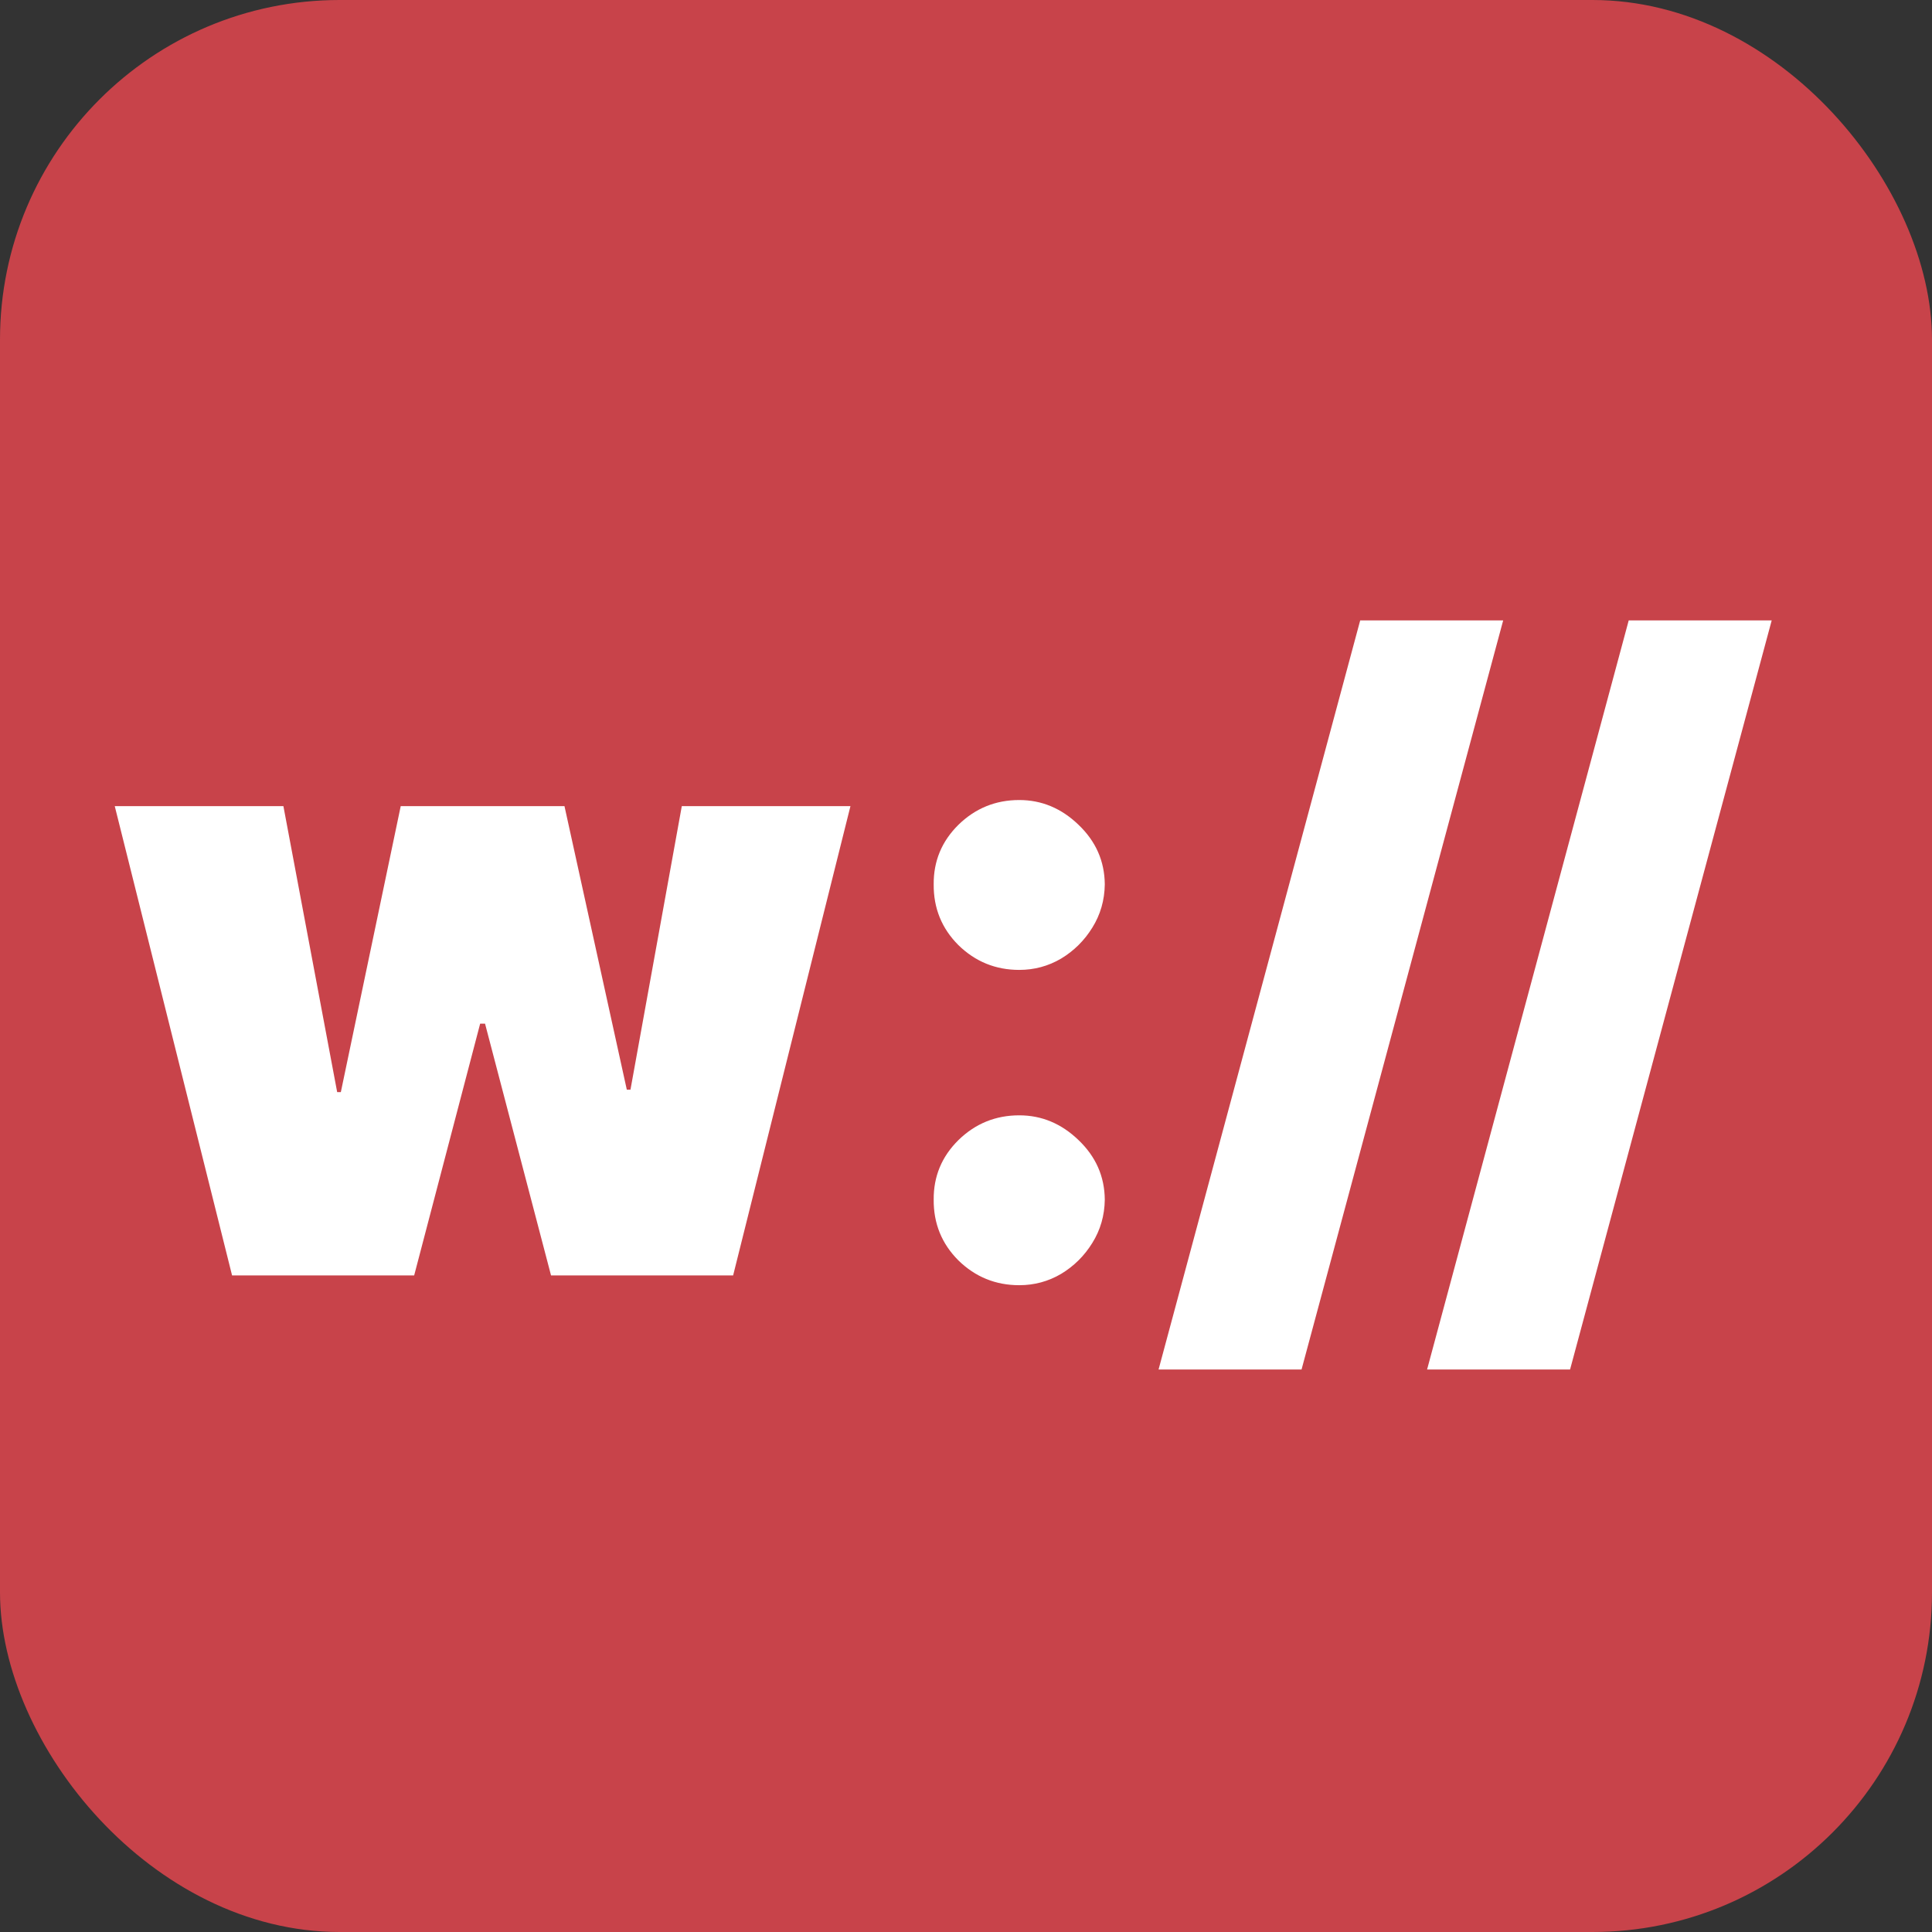
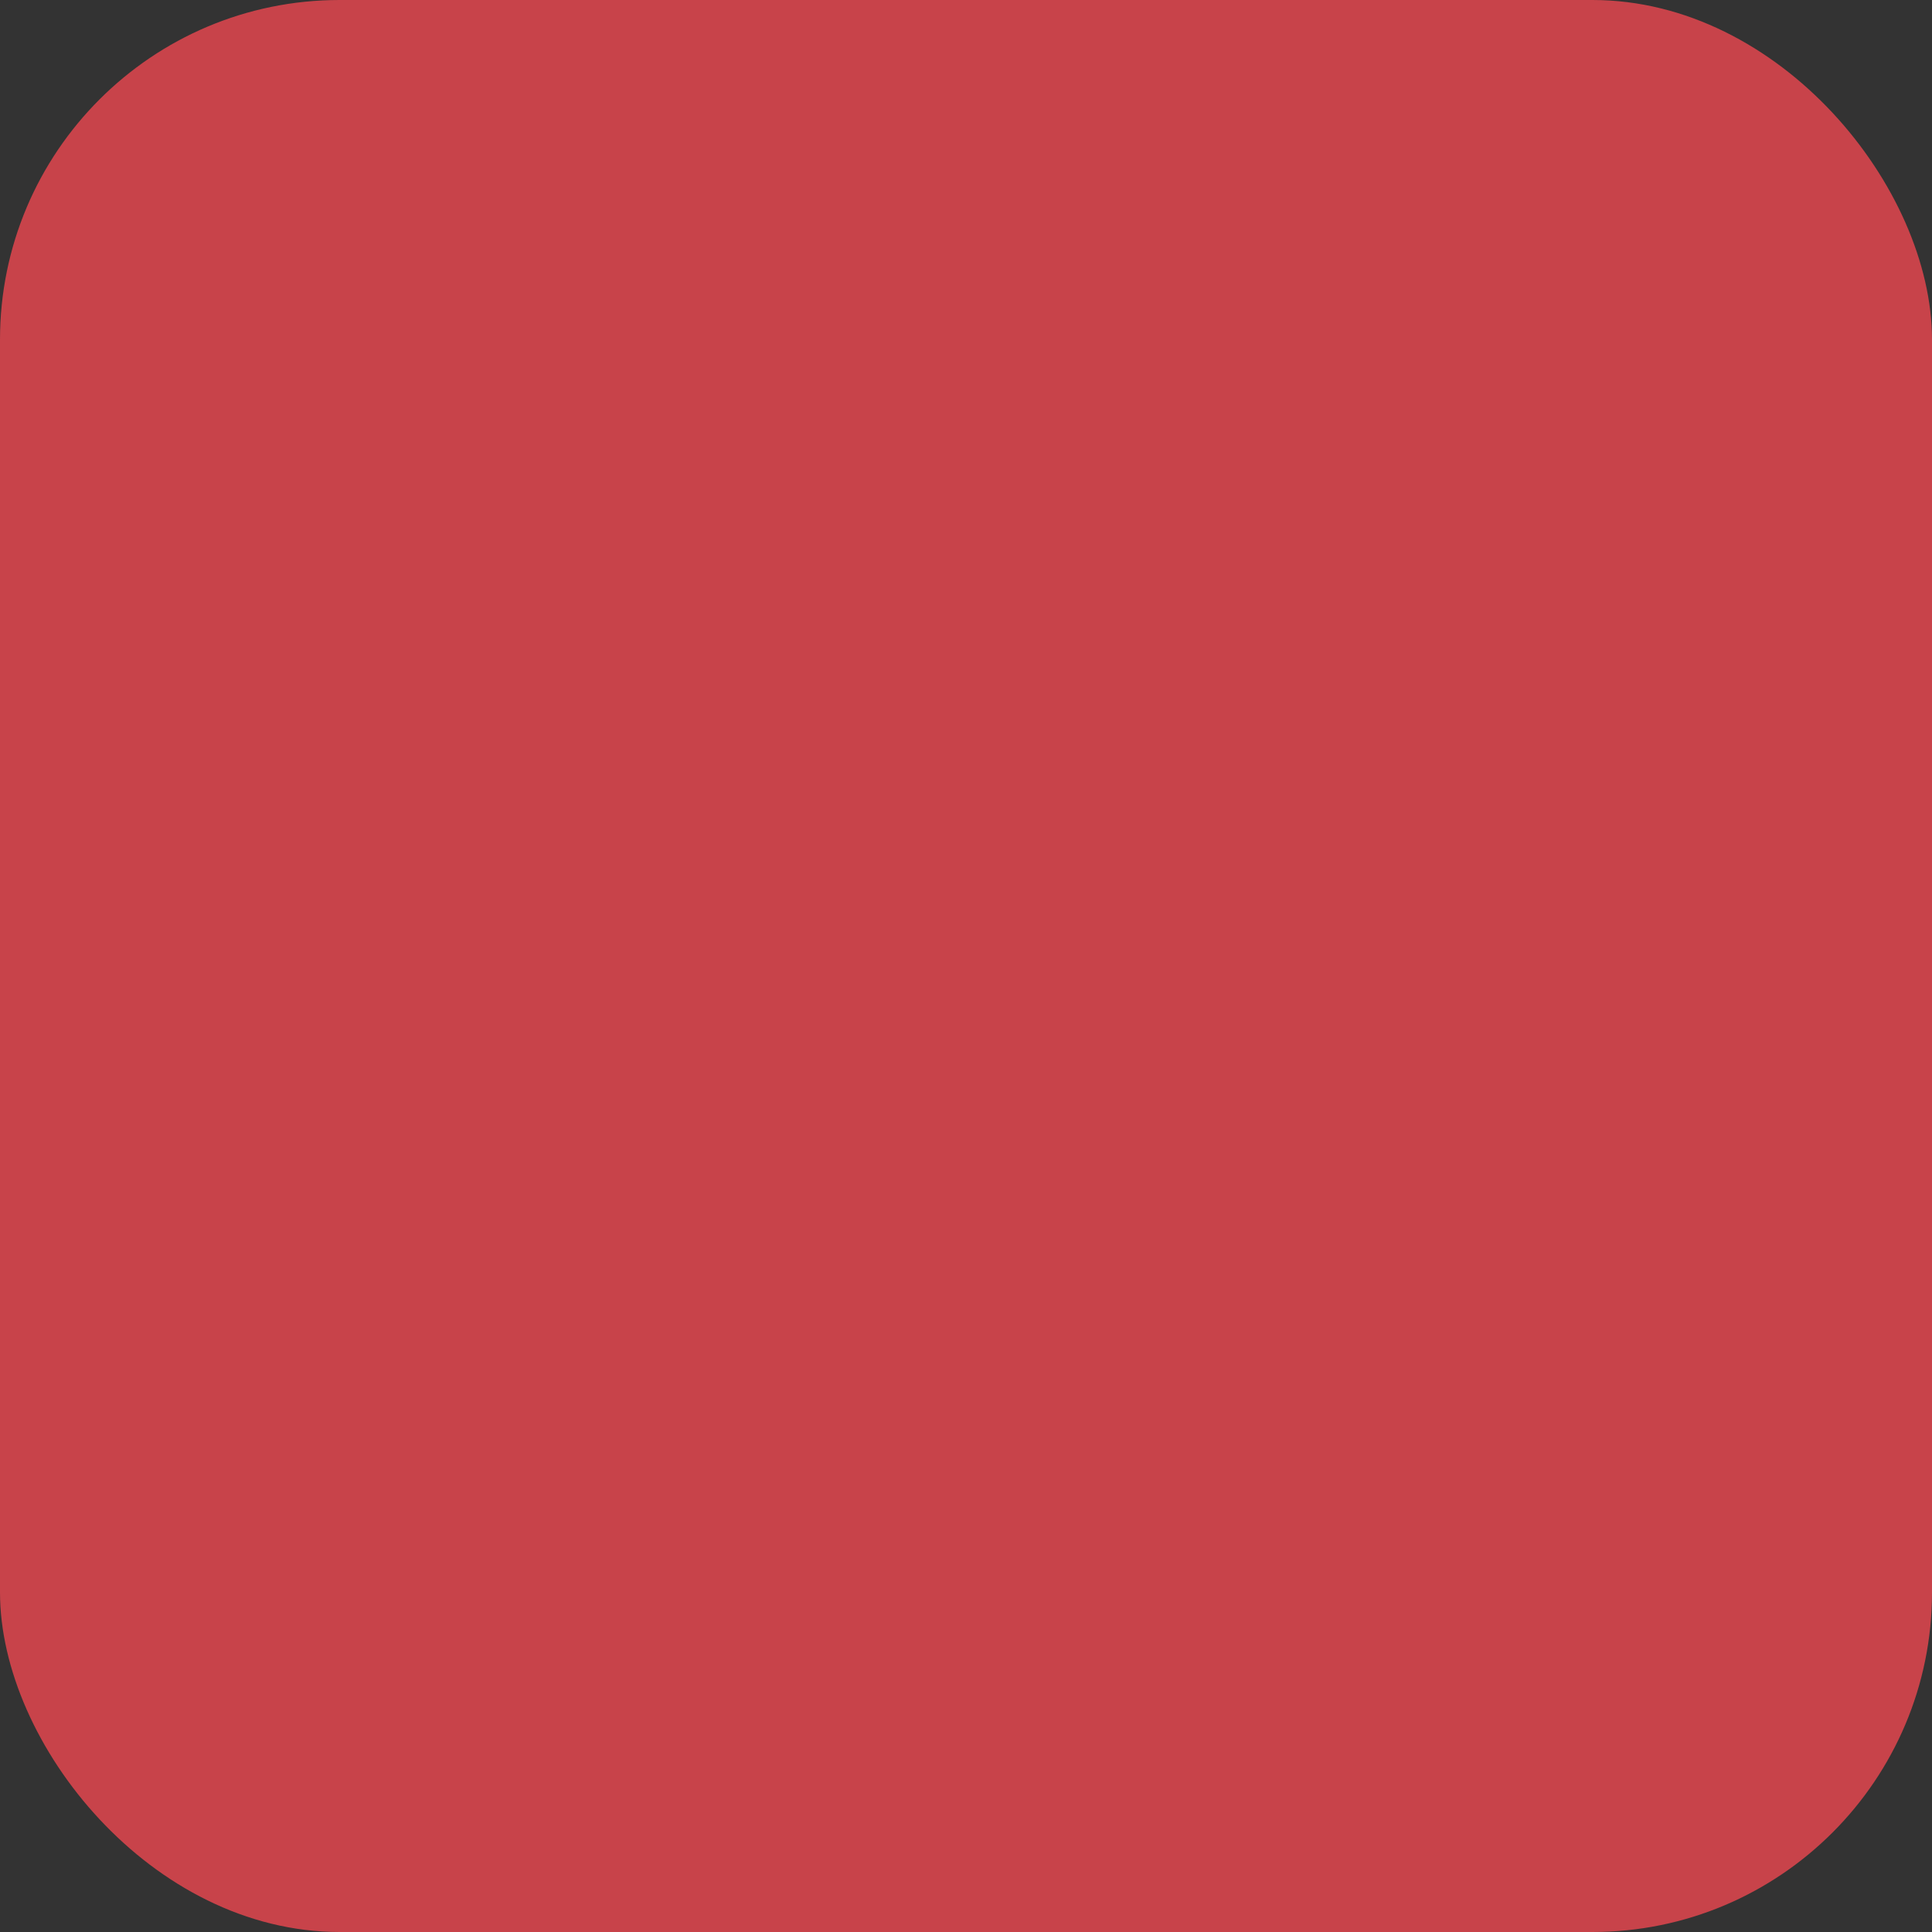
<svg xmlns="http://www.w3.org/2000/svg" width="512" height="512" viewBox="0 0 512 512" fill="none">
  <rect x="0" y="0" width="512" height="512" fill="#333333" stroke="none" />
  <rect width="512" height="512" rx="90" fill="#C8434A" />
-   <path d="M61.502 338L30.411 213.636H75.104L89.354 289.42H90.326L106.195 213.636H149.593L166.11 288.773H167.082L180.684 213.636H225.377L194.286 338H146.03L128.542 271.284H127.246L109.758 338H61.502ZM270.109 340.591C263.848 340.591 258.477 338.405 253.997 334.033C249.571 329.607 247.385 324.236 247.439 317.92C247.385 311.767 249.571 306.504 253.997 302.132C258.477 297.76 263.848 295.574 270.109 295.574C276.047 295.574 281.282 297.76 285.816 302.132C290.405 306.504 292.726 311.767 292.78 317.92C292.726 322.131 291.619 325.963 289.46 329.418C287.355 332.818 284.602 335.544 281.201 337.595C277.801 339.592 274.103 340.591 270.109 340.591ZM270.109 257.034C263.848 257.034 258.477 254.848 253.997 250.476C249.571 246.05 247.385 240.679 247.439 234.364C247.385 228.21 249.571 222.947 253.997 218.575C258.477 214.203 263.848 212.017 270.109 212.017C276.047 212.017 281.282 214.203 285.816 218.575C290.405 222.947 292.726 228.21 292.78 234.364C292.726 238.574 291.619 242.406 289.46 245.861C287.355 249.261 284.602 251.987 281.201 254.038C277.801 256.036 274.103 257.034 270.109 257.034ZM398.359 164.409L344.922 362.938H307.03L360.467 164.409H398.359ZM469.52 164.409L416.083 362.938H378.19L431.628 164.409H469.52Z" fill="white" />
</svg>